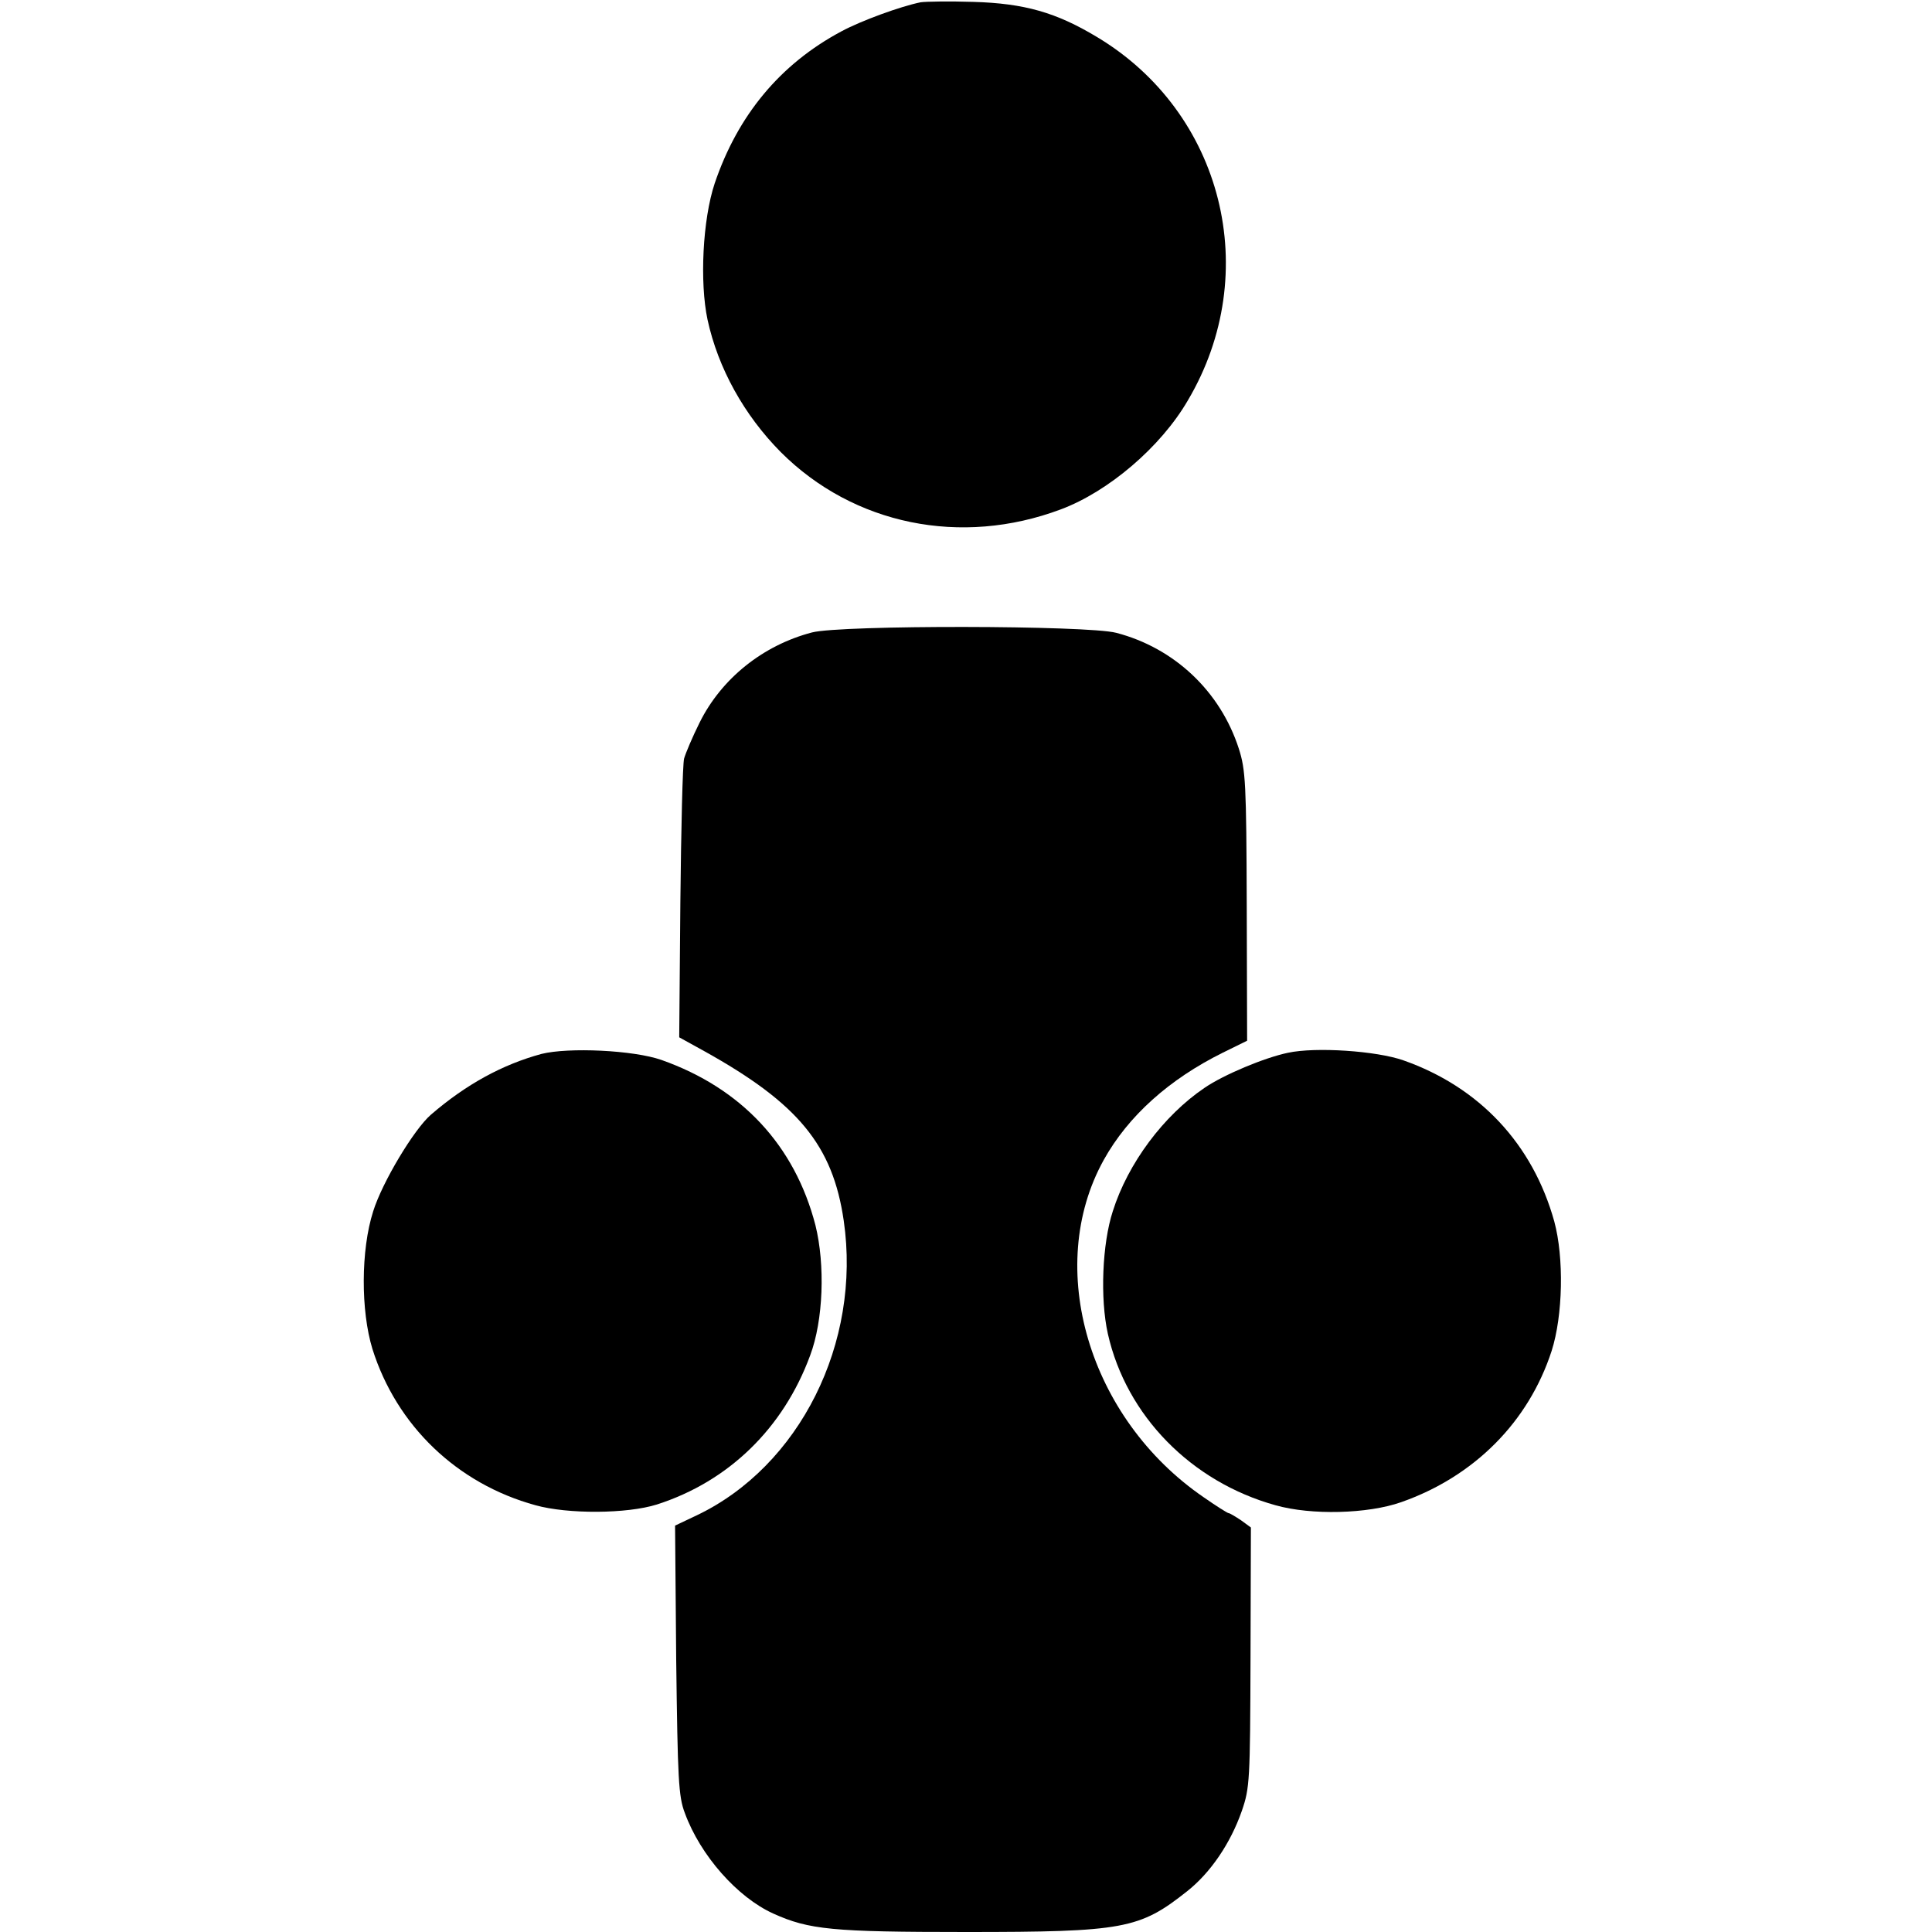
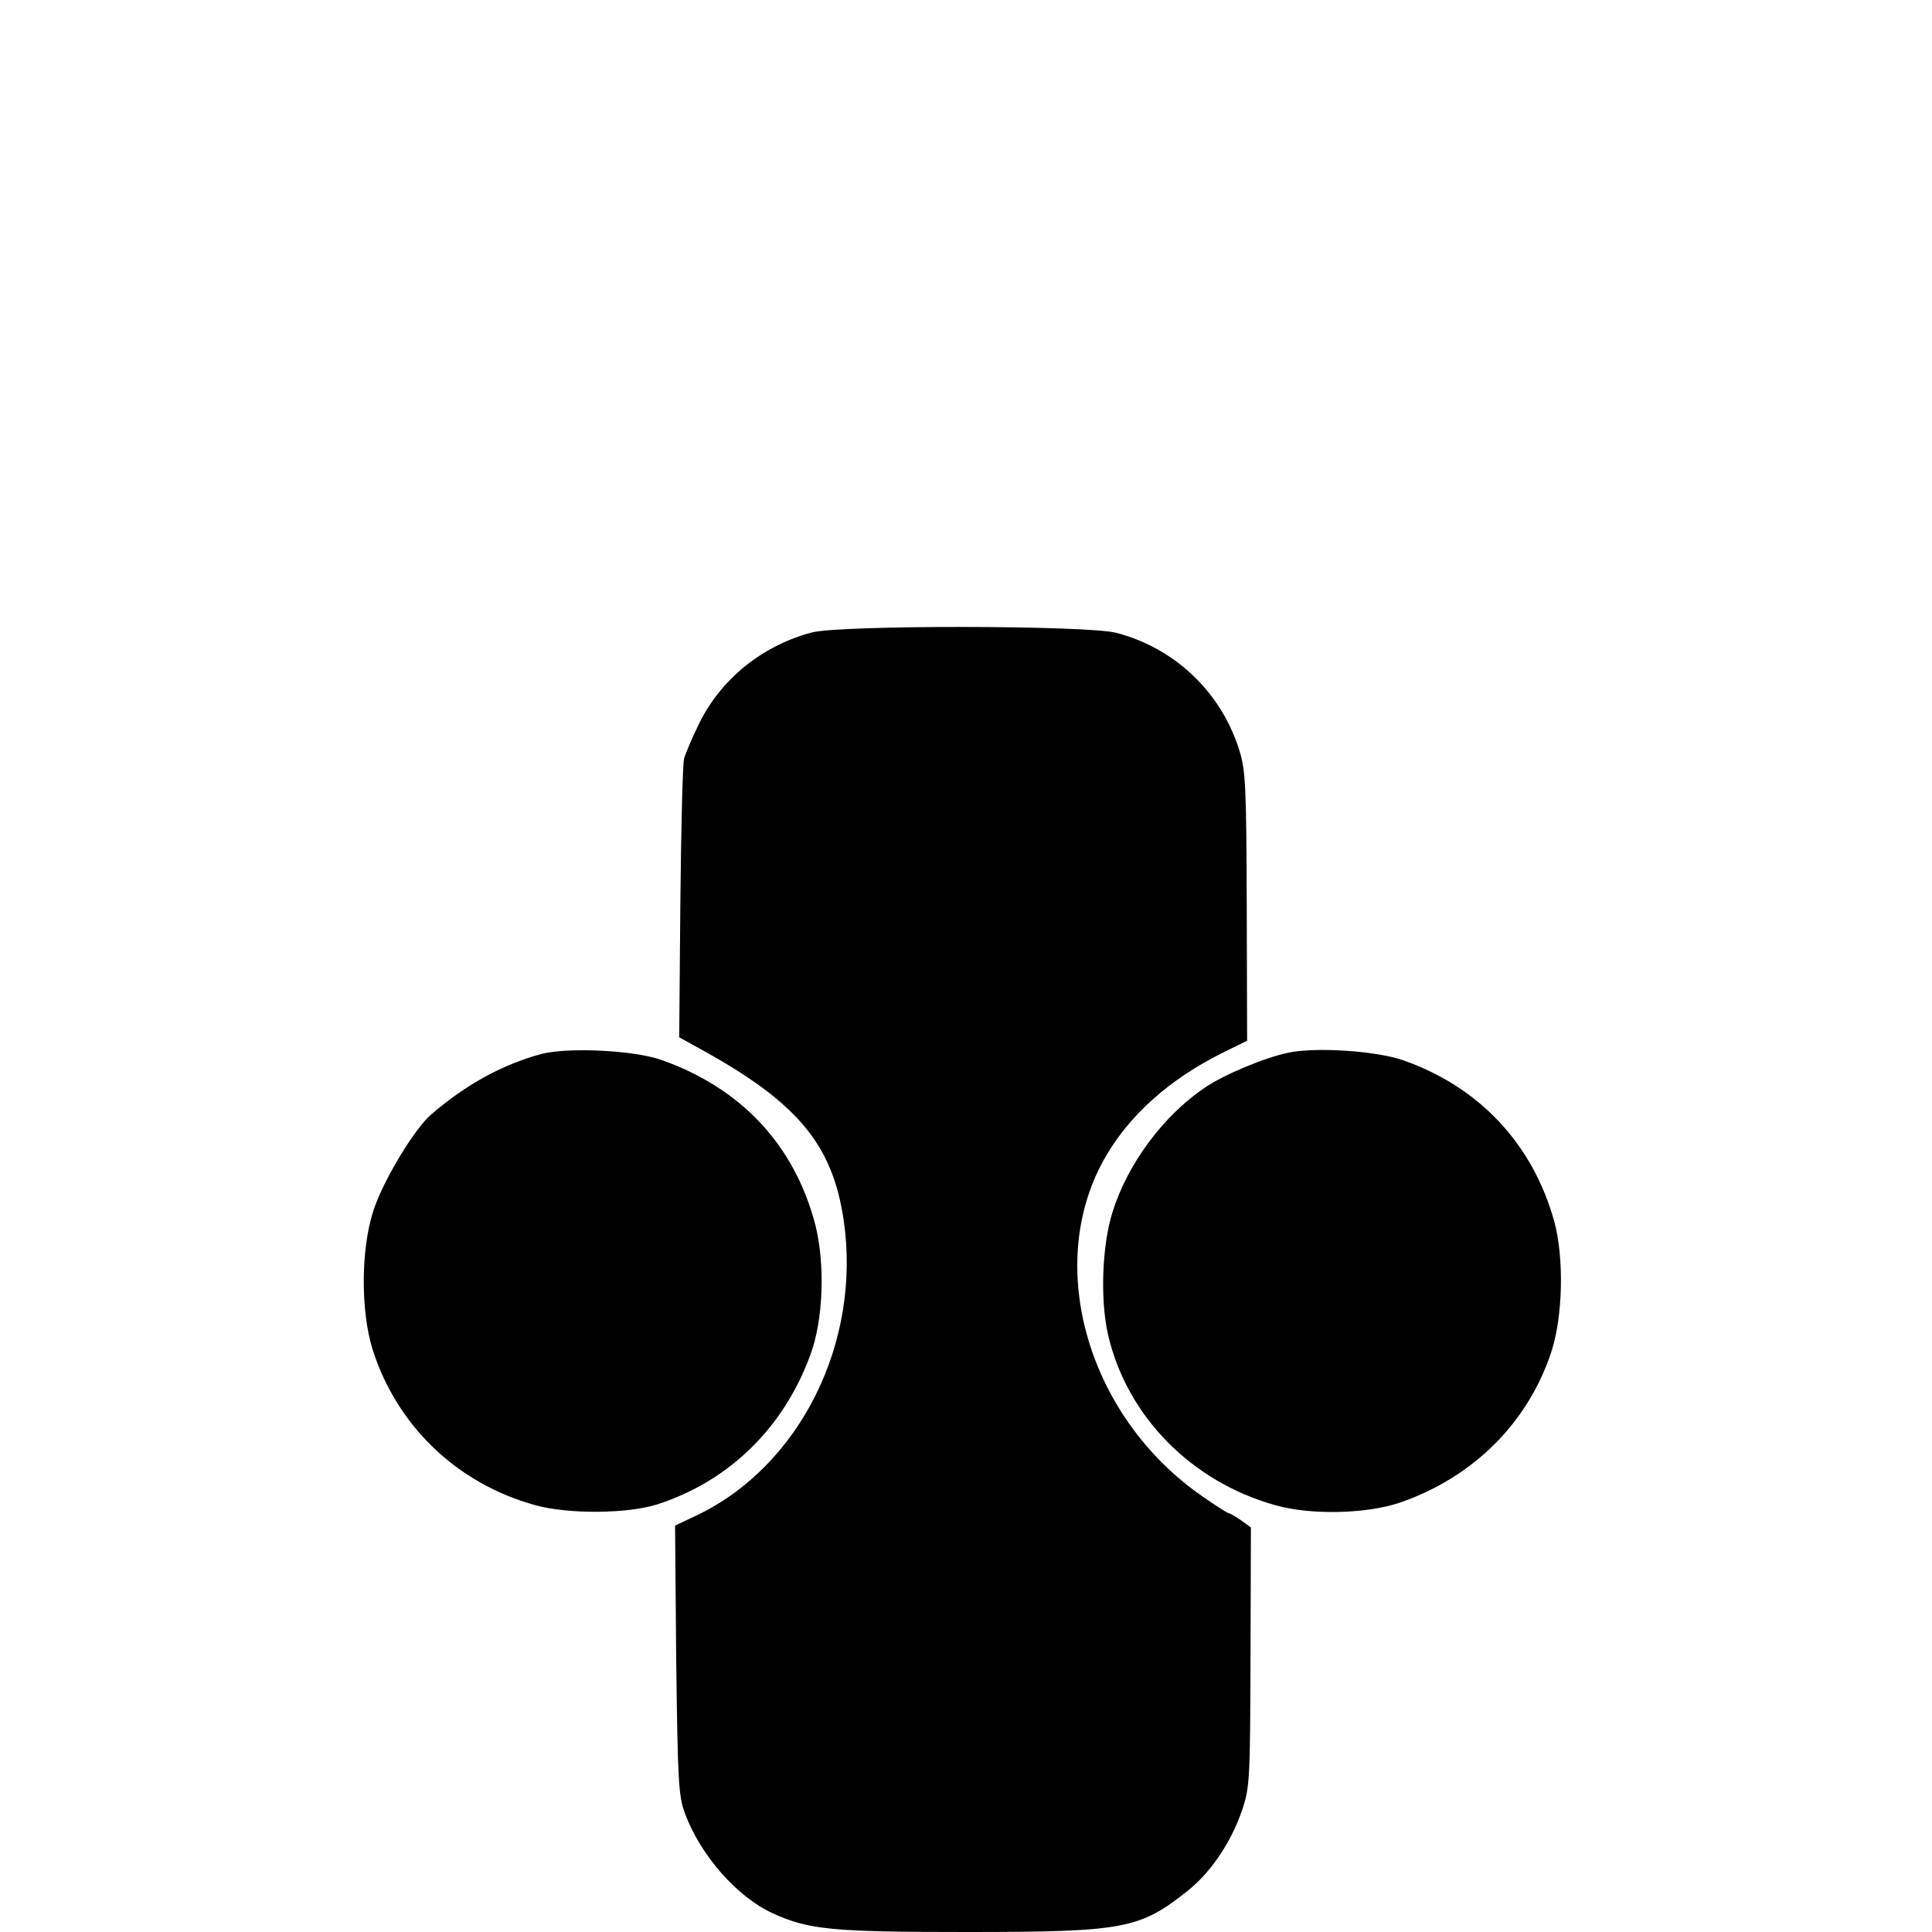
<svg xmlns="http://www.w3.org/2000/svg" version="1.0" width="512pt" height="512pt" viewBox="0 0 512 512" preserveAspectRatio="xMidYMid meet">
  <g transform="translate(0,512) scale(0.1,-0.1)" fill="#000000" stroke="none">
-     <path d="M2440 5114 c-54 -11 -158 -49 -210 -77 -163 -87 -275 -223 -336 -403 -32 -96 -40 -262 -19 -361 28 -129 97 -253 194 -351 193 -193 478 -251 742 -152 126 47 265 165 337 289 200 338 93 763 -241 963 -108 65 -192 89 -327 93 -63 2 -126 1 -140 -1z" />
    <path d="M2152 3444 c-130 -34 -240 -122 -298 -239 -19 -38 -37 -81 -41 -95 -4 -14 -8 -186 -10 -382 l-3 -357 67 -37 c248 -138 340 -249 369 -449 47 -324 -117 -651 -390 -781 l-57 -27 3 -356 c4 -316 6 -362 23 -406 41 -112 139 -223 234 -266 95 -43 157 -49 511 -49 418 0 460 8 586 108 62 49 115 127 145 213 21 61 22 80 23 407 l1 344 -26 19 c-15 10 -30 19 -33 19 -3 0 -33 19 -66 42 -305 209 -423 609 -265 894 65 117 174 214 315 284 l65 32 -1 357 c-1 325 -3 361 -21 417 -49 152 -171 267 -325 307 -77 20 -728 21 -806 1z" />
    <path d="M1435 2327 c-103 -28 -199 -80 -293 -161 -45 -39 -129 -179 -153 -256 -33 -103 -33 -264 -2 -365 64 -203 224 -357 432 -414 86 -24 243 -23 322 2 190 61 335 202 406 395 35 93 40 240 14 345 -55 212 -196 363 -408 438 -74 26 -246 34 -318 16z" />
    <path d="M3413 2330 c-62 -13 -170 -58 -221 -93 -108 -73 -203 -200 -243 -327 -28 -86 -34 -231 -13 -325 49 -217 221 -392 444 -454 95 -27 245 -23 333 8 194 68 338 213 399 401 30 94 33 247 7 343 -57 205 -198 356 -400 427 -71 25 -232 36 -306 20z" />
  </g>
</svg>